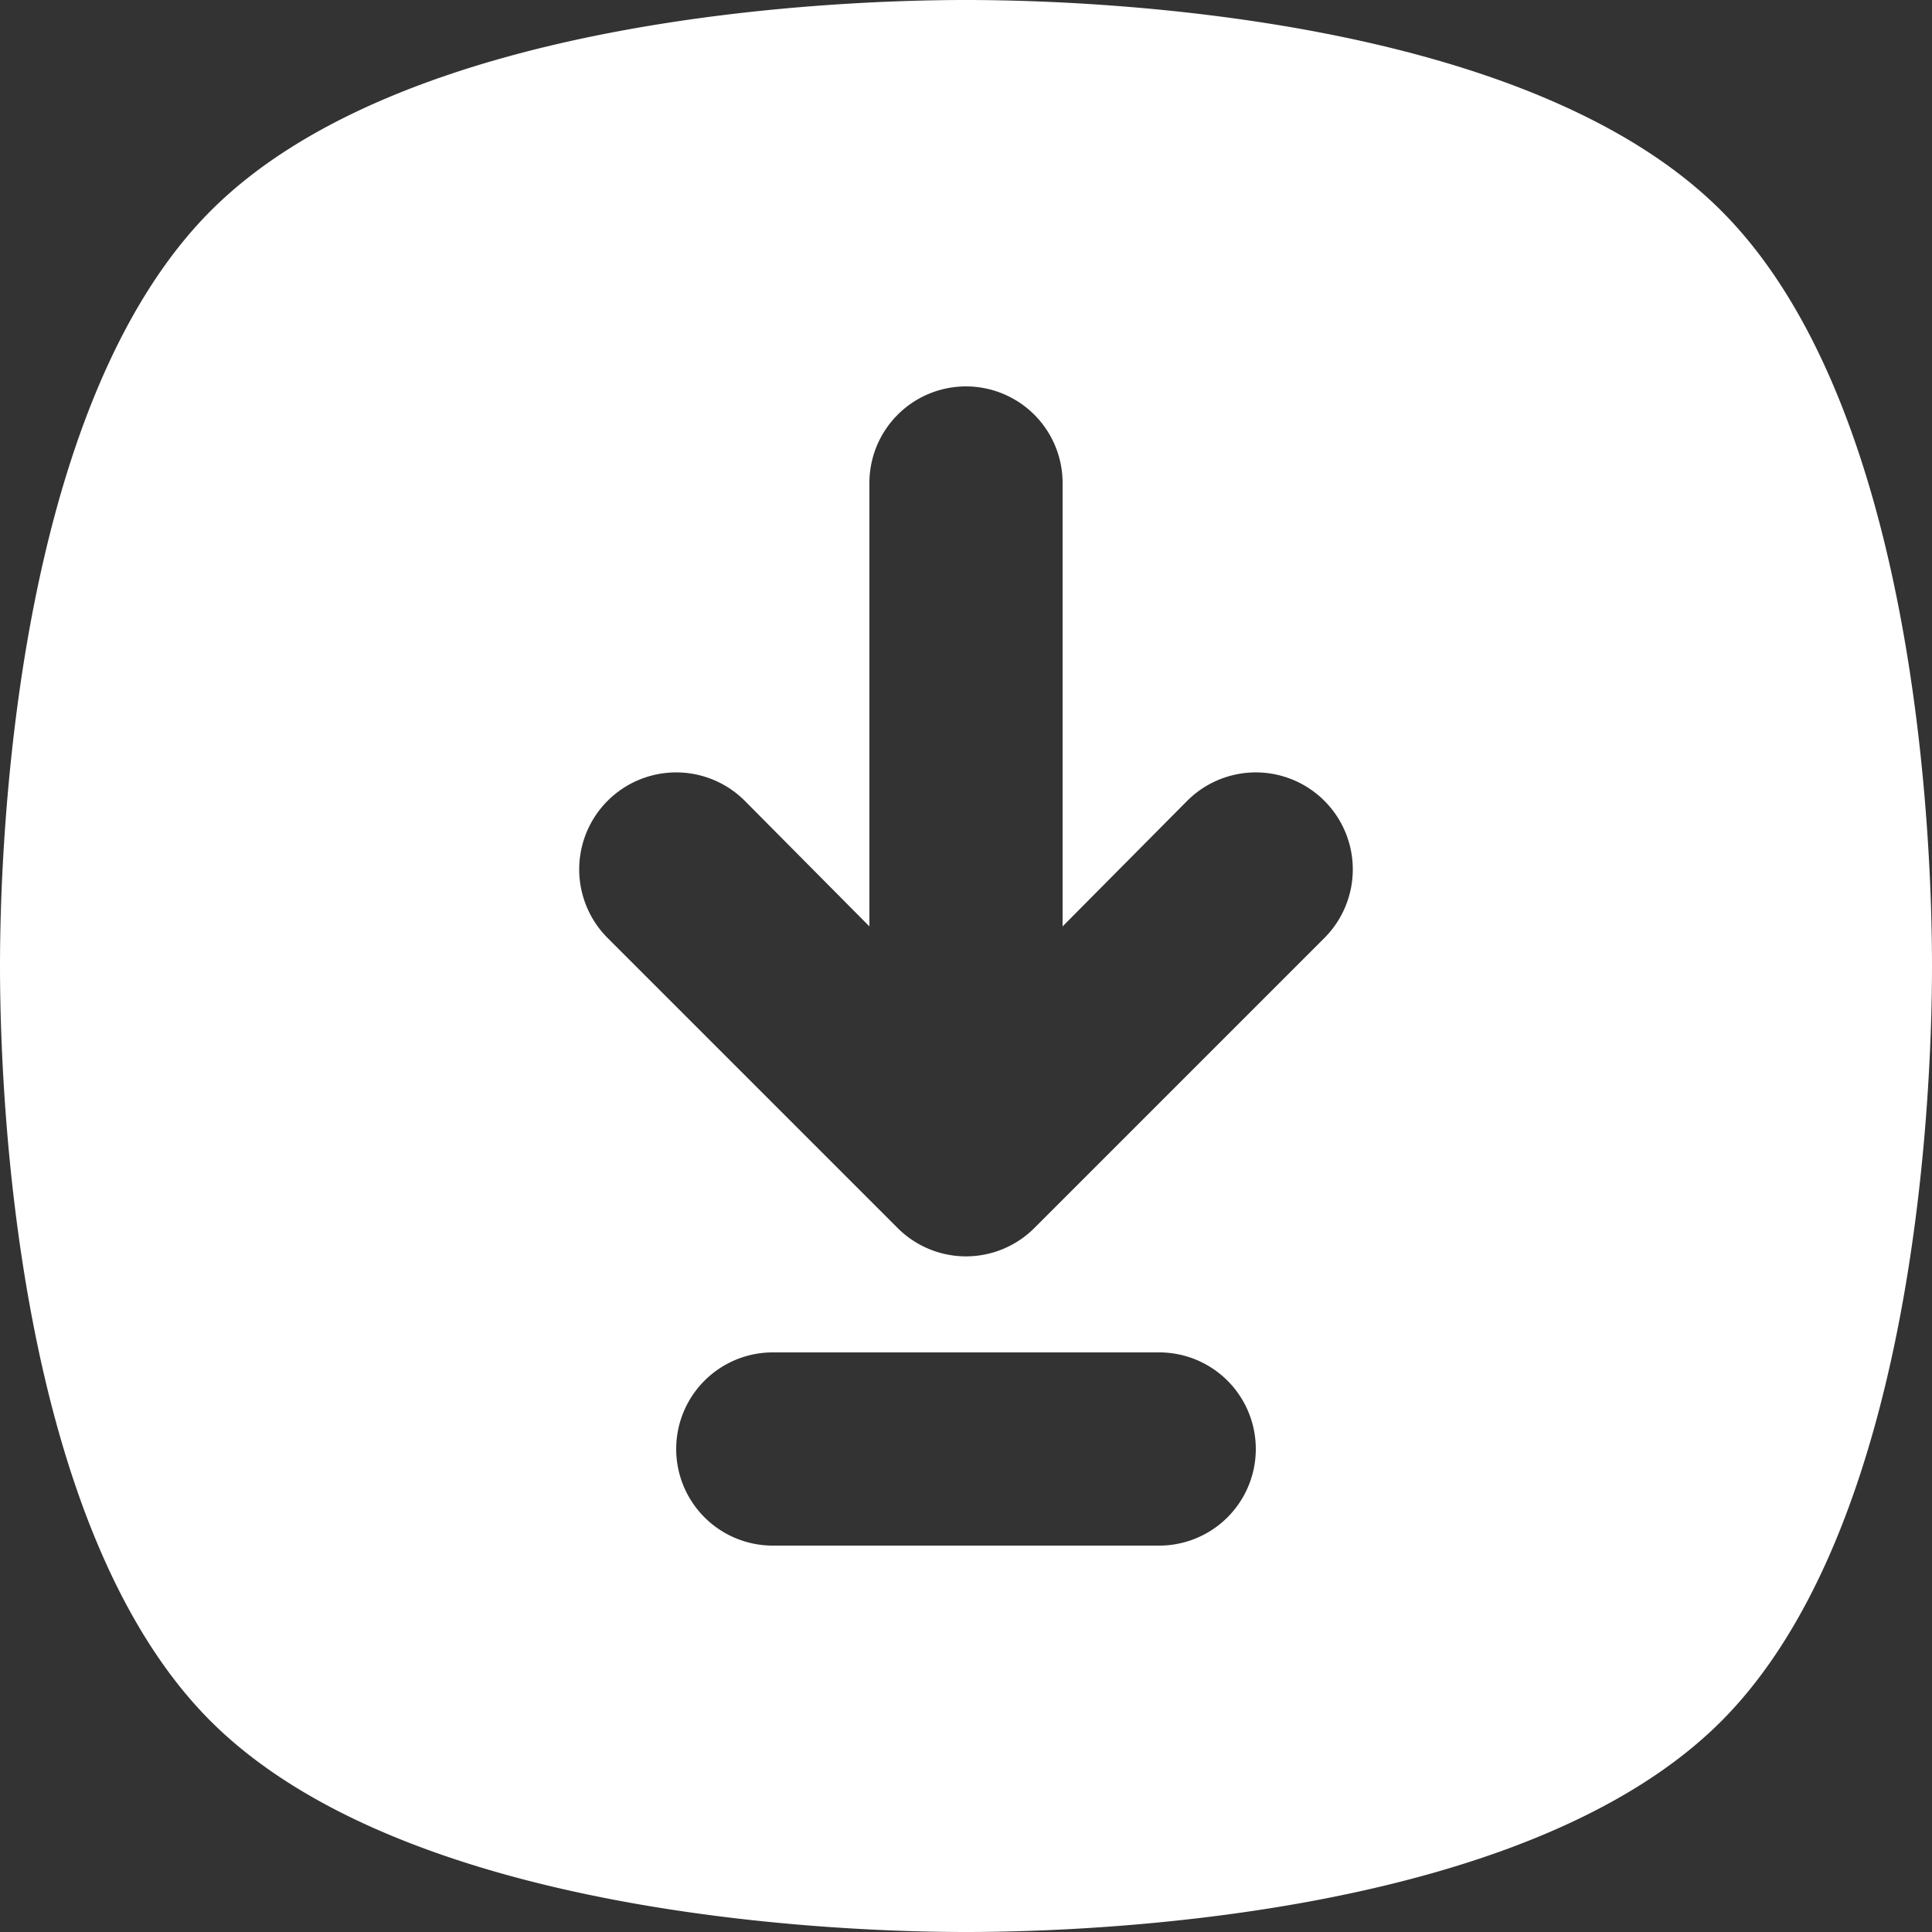
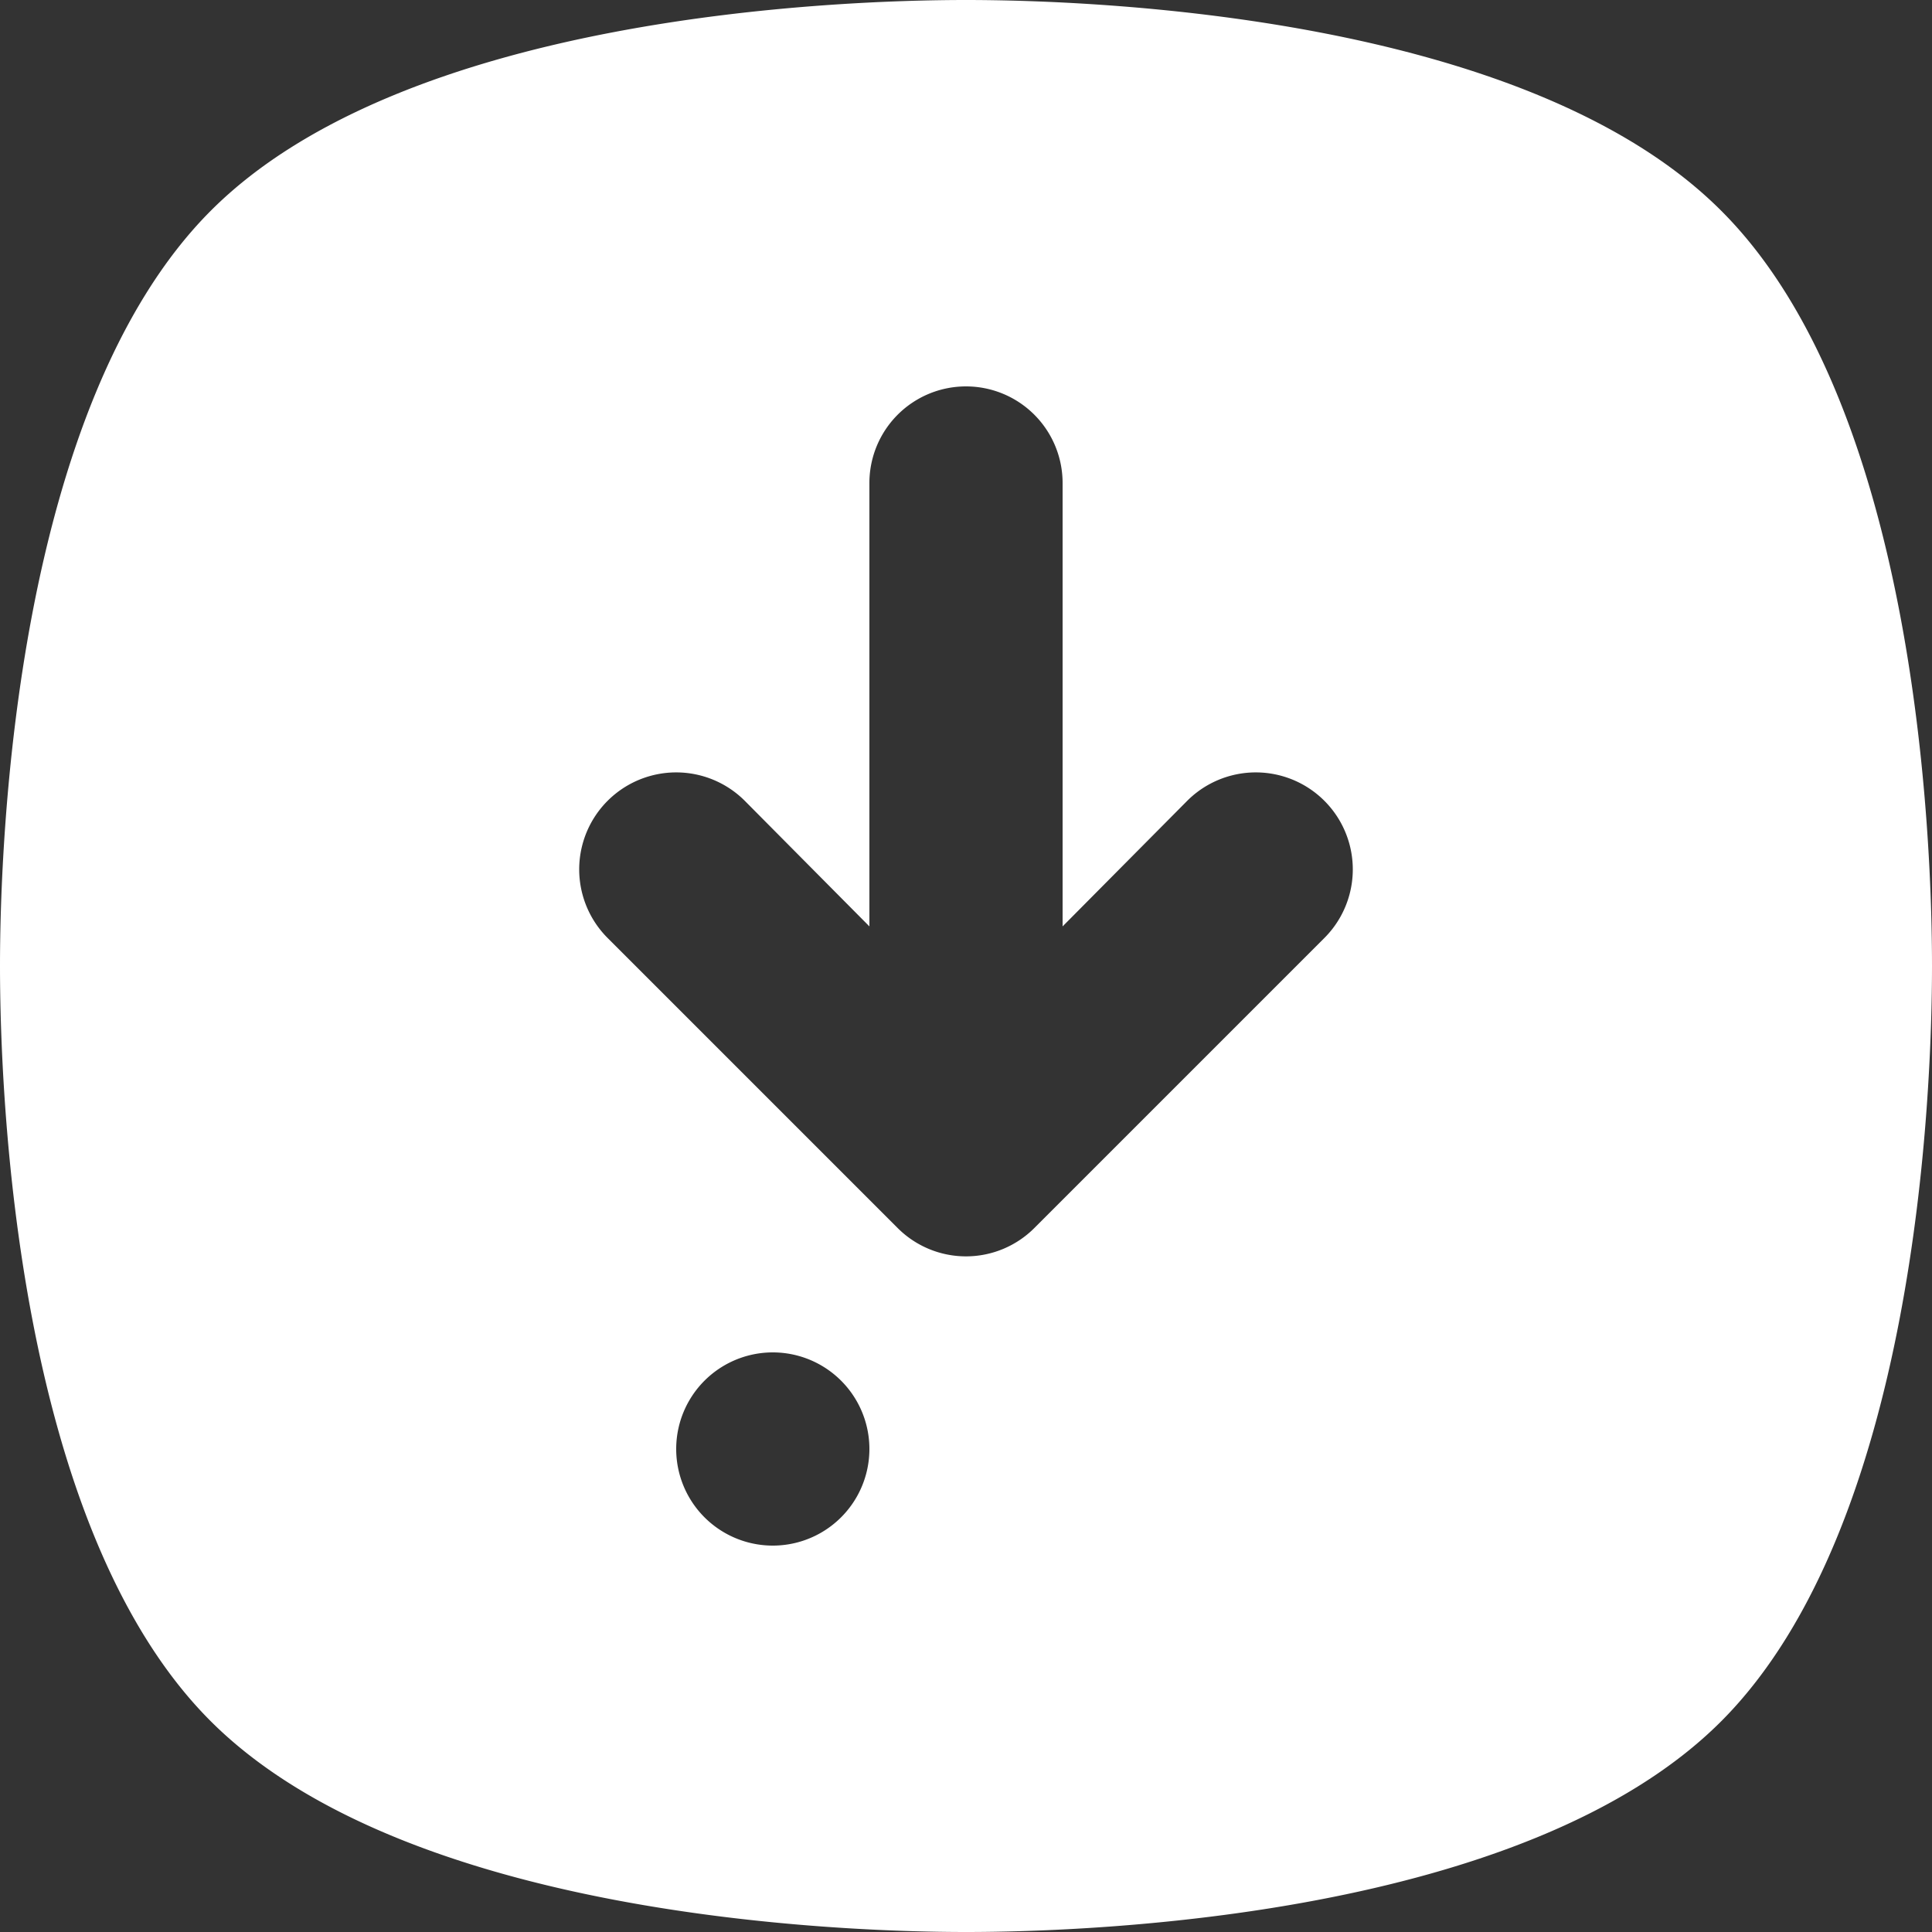
<svg xmlns="http://www.w3.org/2000/svg" width="22" height="22" viewBox="0 0 22 22">
  <rect x="0" y="0" width="22" height="22" fill="#333333" stroke="none" />
  <g transform="translate(-2 -2)">
-     <path d="M21.6,4.4C19.38,2.176,14.452,2,13,2s-6.38.176-8.6,2.4S2,11.548,2,13s.176,6.38,2.4,8.6S11.548,24,13,24s6.38-.176,8.6-2.4S24,14.452,24,13,23.824,6.62,21.6,4.4ZM15.2,19.6H10.8a1.1,1.1,0,0,1,0-2.2h4.4a1.1,1.1,0,0,1,0,2.2Zm1.881-6.919-3.3,3.3a1.1,1.1,0,0,1-1.562,0l-3.3-3.3a1.1,1.1,0,1,1,1.562-1.562l1.419,1.43V7.5a1.1,1.1,0,1,1,2.2,0v5.049l1.419-1.43a1.1,1.1,0,1,1,1.562,1.562Z" transform="translate(0 0)" fill="#fff" />
+     <path d="M21.6,4.4C19.38,2.176,14.452,2,13,2s-6.38.176-8.6,2.4S2,11.548,2,13s.176,6.38,2.4,8.6S11.548,24,13,24s6.38-.176,8.6-2.4S24,14.452,24,13,23.824,6.62,21.6,4.4ZM15.2,19.6H10.8a1.1,1.1,0,0,1,0-2.2a1.1,1.1,0,0,1,0,2.2Zm1.881-6.919-3.3,3.3a1.1,1.1,0,0,1-1.562,0l-3.3-3.3a1.1,1.1,0,1,1,1.562-1.562l1.419,1.43V7.5a1.1,1.1,0,1,1,2.2,0v5.049l1.419-1.43a1.1,1.1,0,1,1,1.562,1.562Z" transform="translate(0 0)" fill="#fff" />
  </g>
</svg>